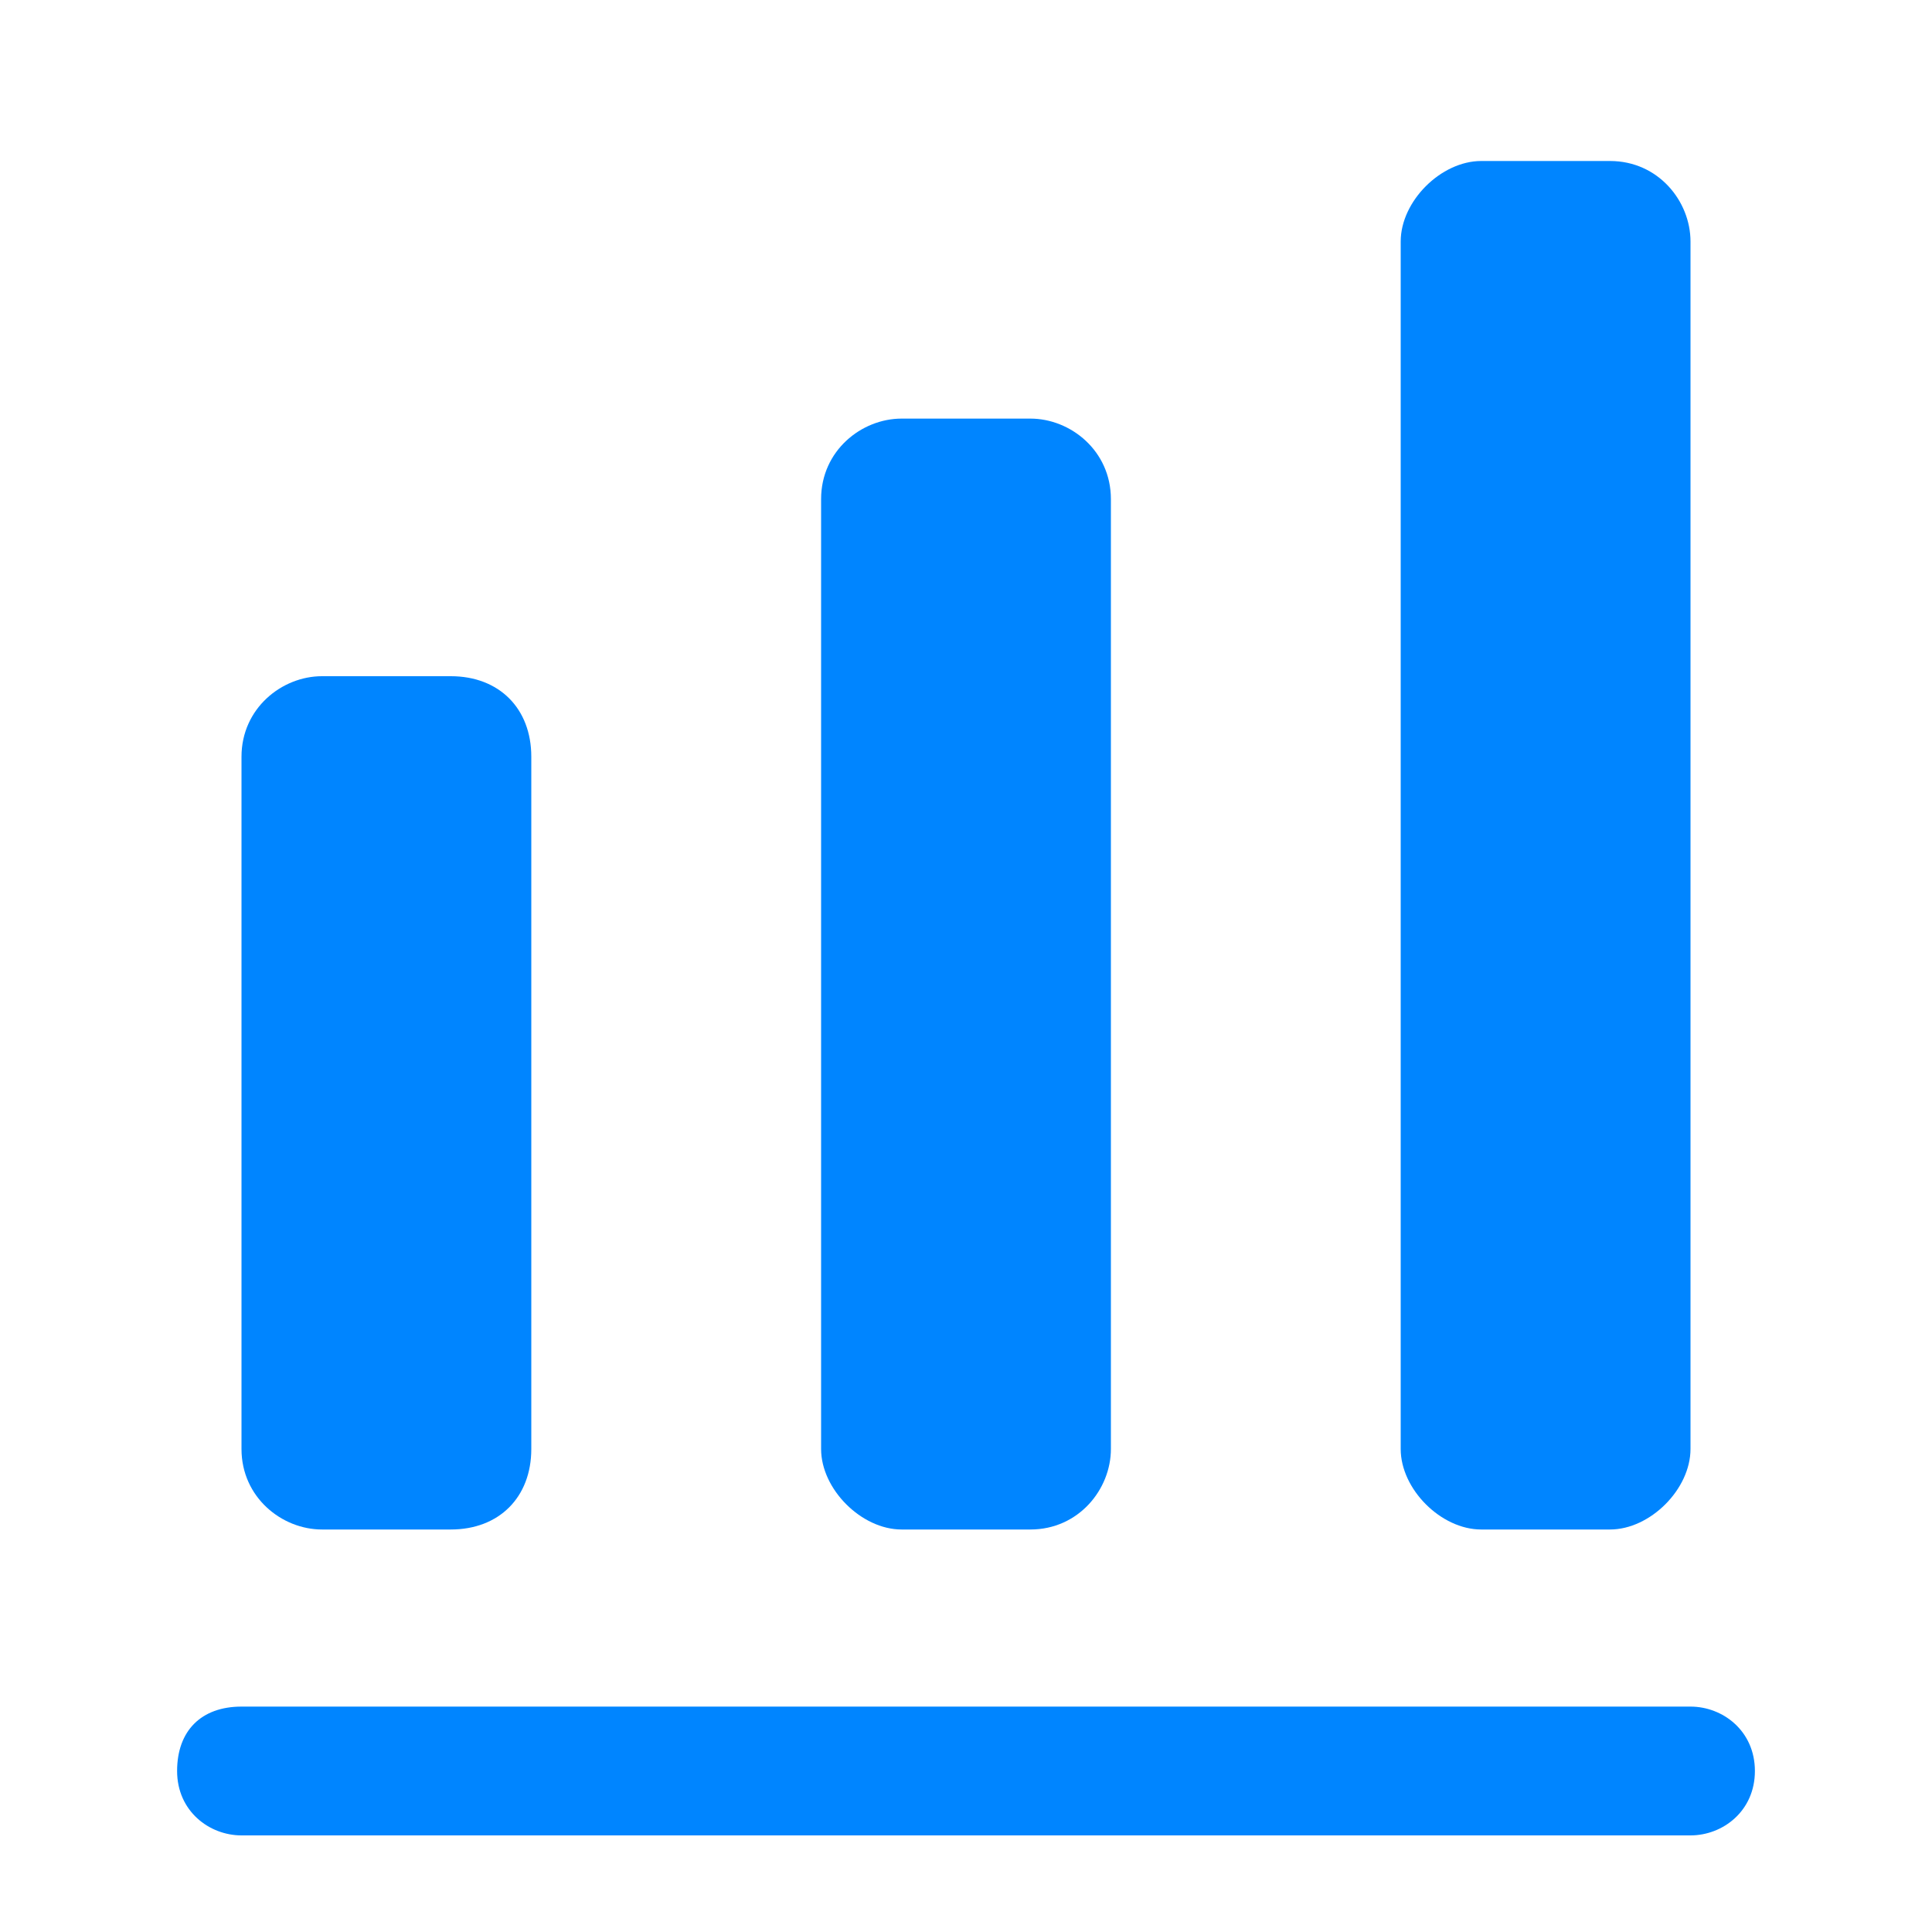
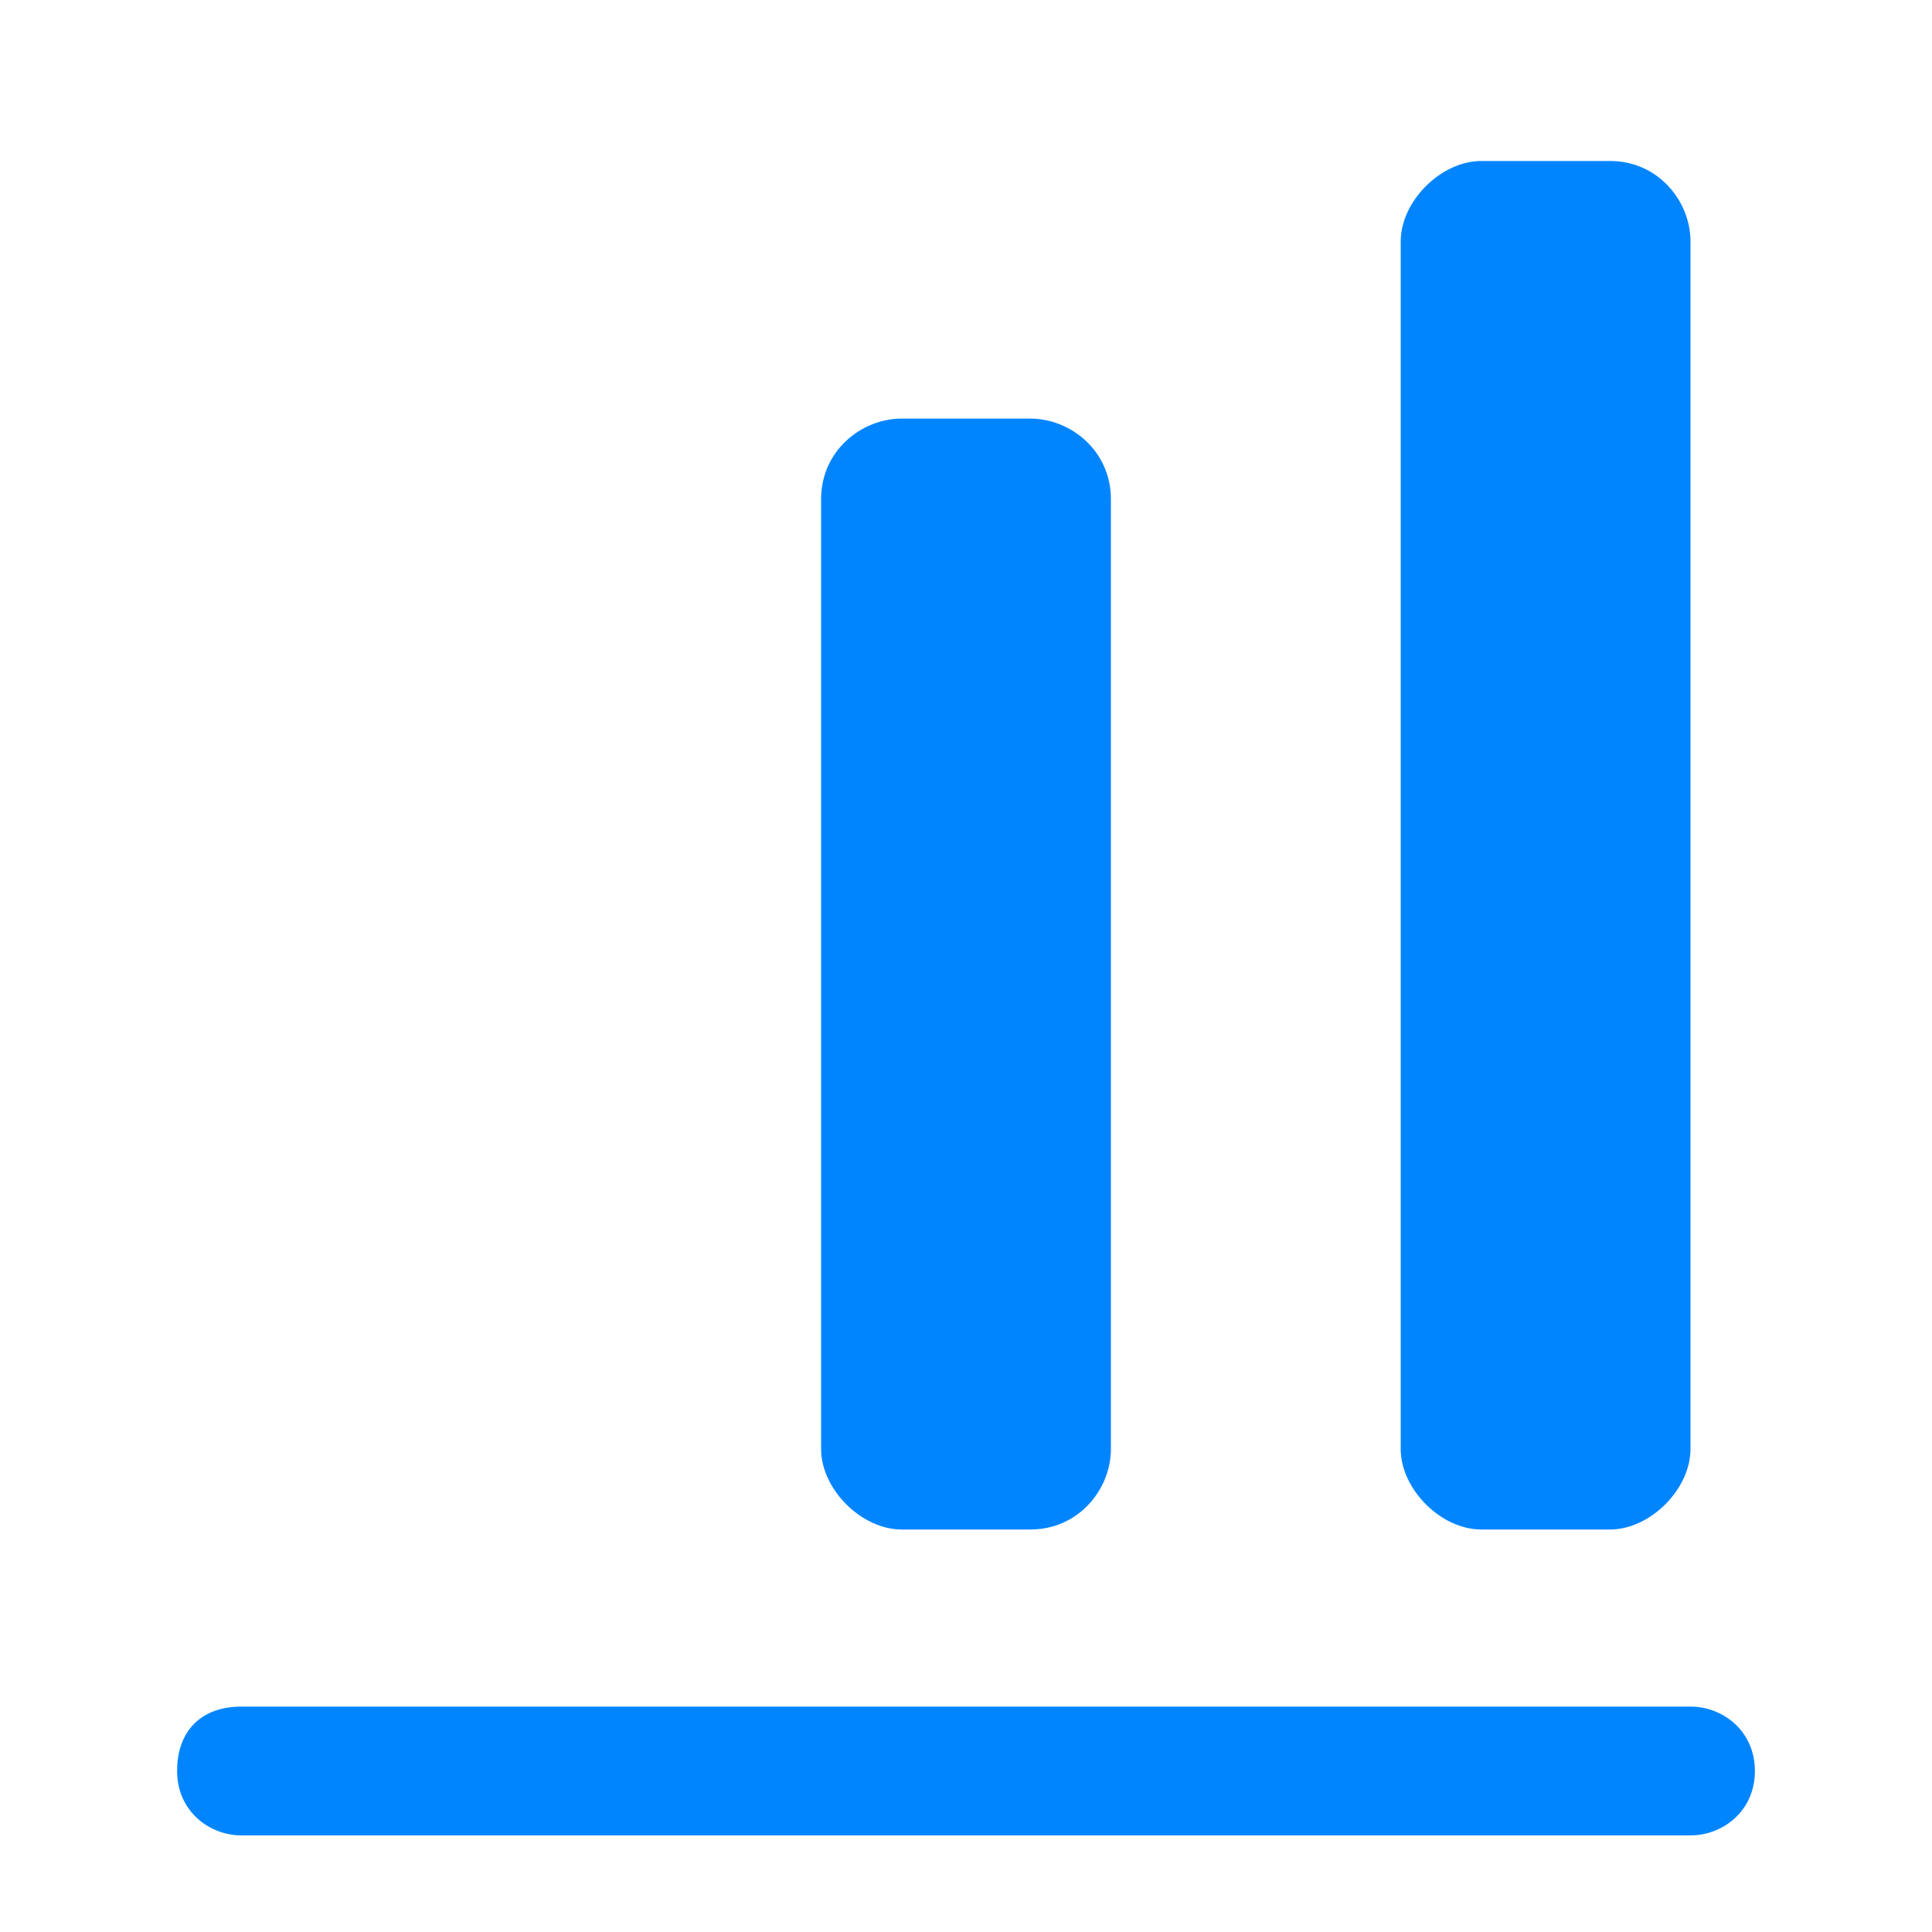
<svg xmlns="http://www.w3.org/2000/svg" data-v-1a075592="" width="15" height="15" viewBox="0 0 15 15" fill="none">
  <path data-v-1a075592="" d="M13.125 14.25H1.875C1.625 14.25 1.375 14.062 1.375 13.75C1.375 13.438 1.562 13.25 1.875 13.25H13.125C13.375 13.25 13.625 13.438 13.625 13.75C13.625 14.062 13.375 14.25 13.125 14.25Z" fill="#0085FF" />
-   <path data-v-1a075592="" d="M3.5 5.25H2.5C2.188 5.25 1.875 5.5 1.875 5.875V11.25C1.875 11.625 2.188 11.875 2.5 11.875H3.5C3.875 11.875 4.125 11.625 4.125 11.25V5.875C4.125 5.5 3.875 5.25 3.5 5.25Z" fill="#0085FF" />
  <path data-v-1a075592="" d="M8 3.25H7C6.688 3.25 6.375 3.5 6.375 3.875V11.25C6.375 11.562 6.688 11.875 7 11.875H8C8.375 11.875 8.625 11.562 8.625 11.25V3.875C8.625 3.5 8.312 3.25 8 3.25Z" fill="#0085FF" />
-   <path data-v-1a075592="" d="M12.5 1.25H11.5C11.188 1.25 10.875 1.562 10.875 1.875V11.25C10.875 11.562 11.188 11.875 11.5 11.875H12.5C12.812 11.875 13.125 11.562 13.125 11.25V1.875C13.125 1.562 12.875 1.25 12.5 1.25Z" fill="#0085FF" />
+   <path data-v-1a075592="" d="M12.5 1.25H11.5C11.188 1.25 10.875 1.562 10.875 1.875V11.25C10.875 11.562 11.188 11.875 11.5 11.875H12.5C12.812 11.875 13.125 11.562 13.125 11.25V1.875C13.125 1.562 12.875 1.25 12.5 1.25" fill="#0085FF" />
</svg>